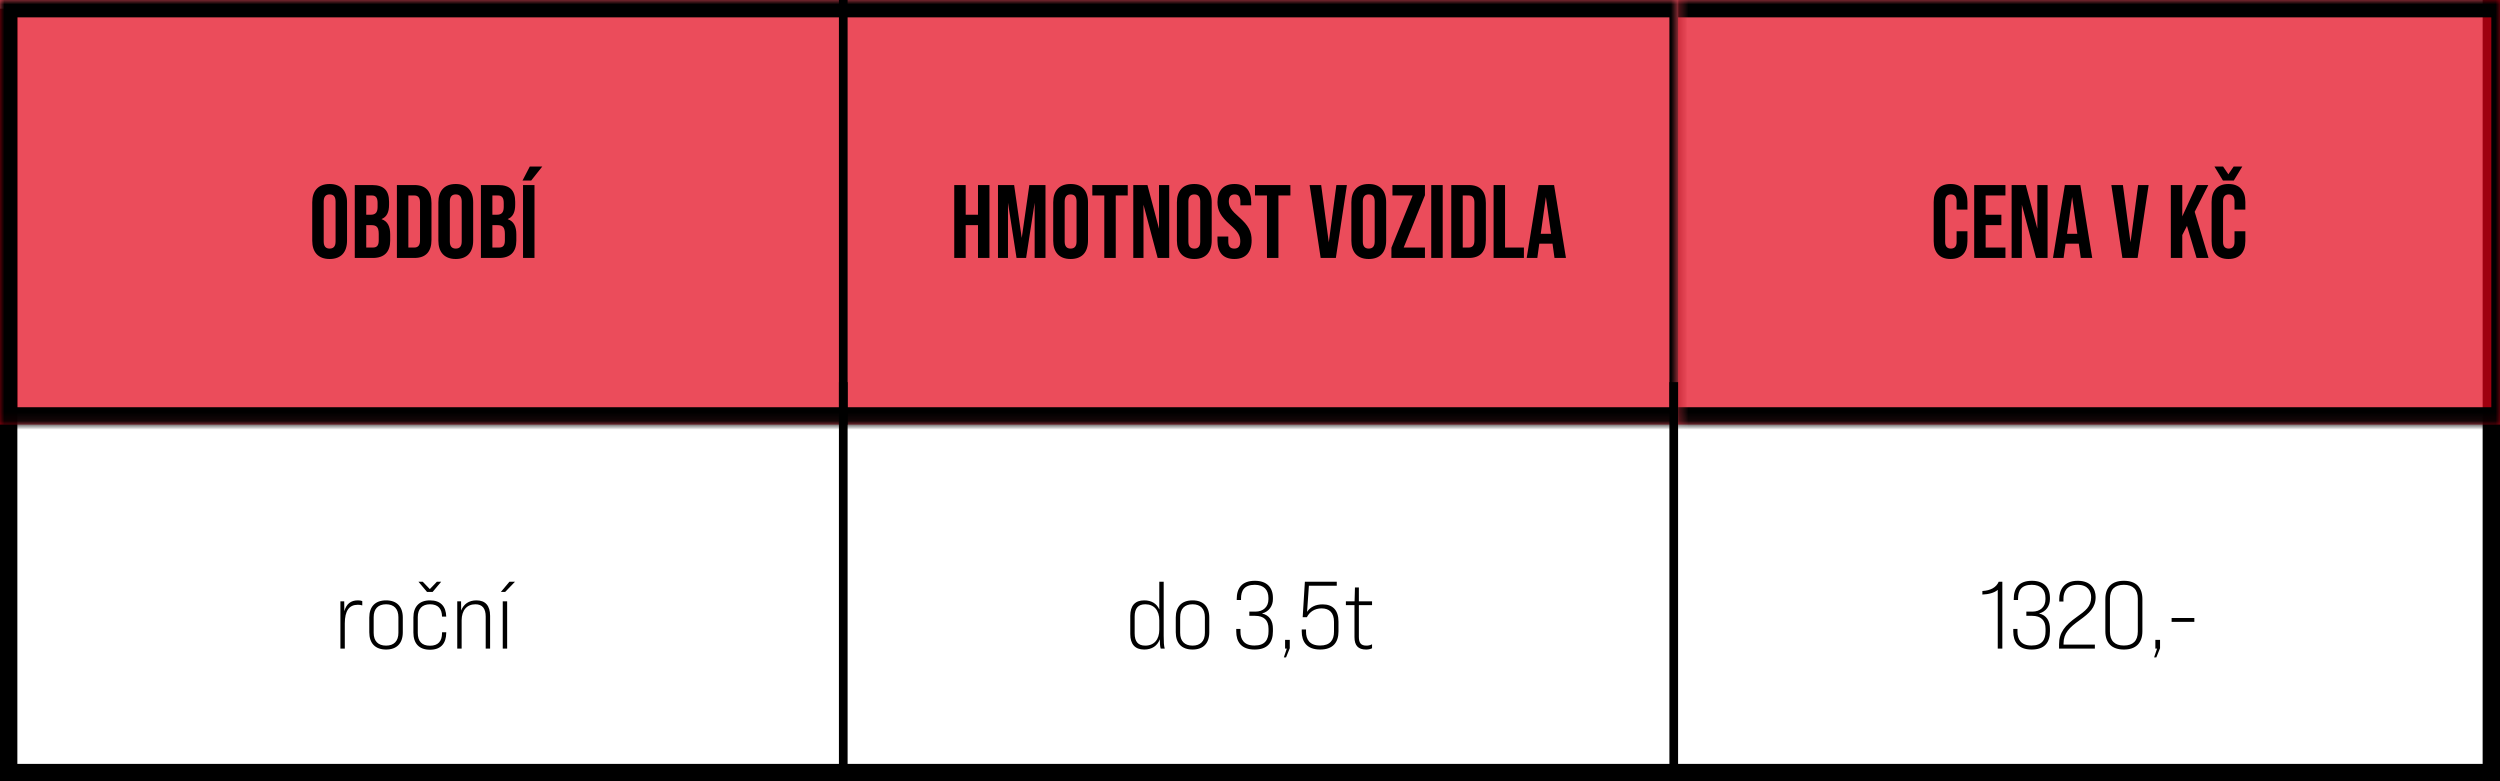
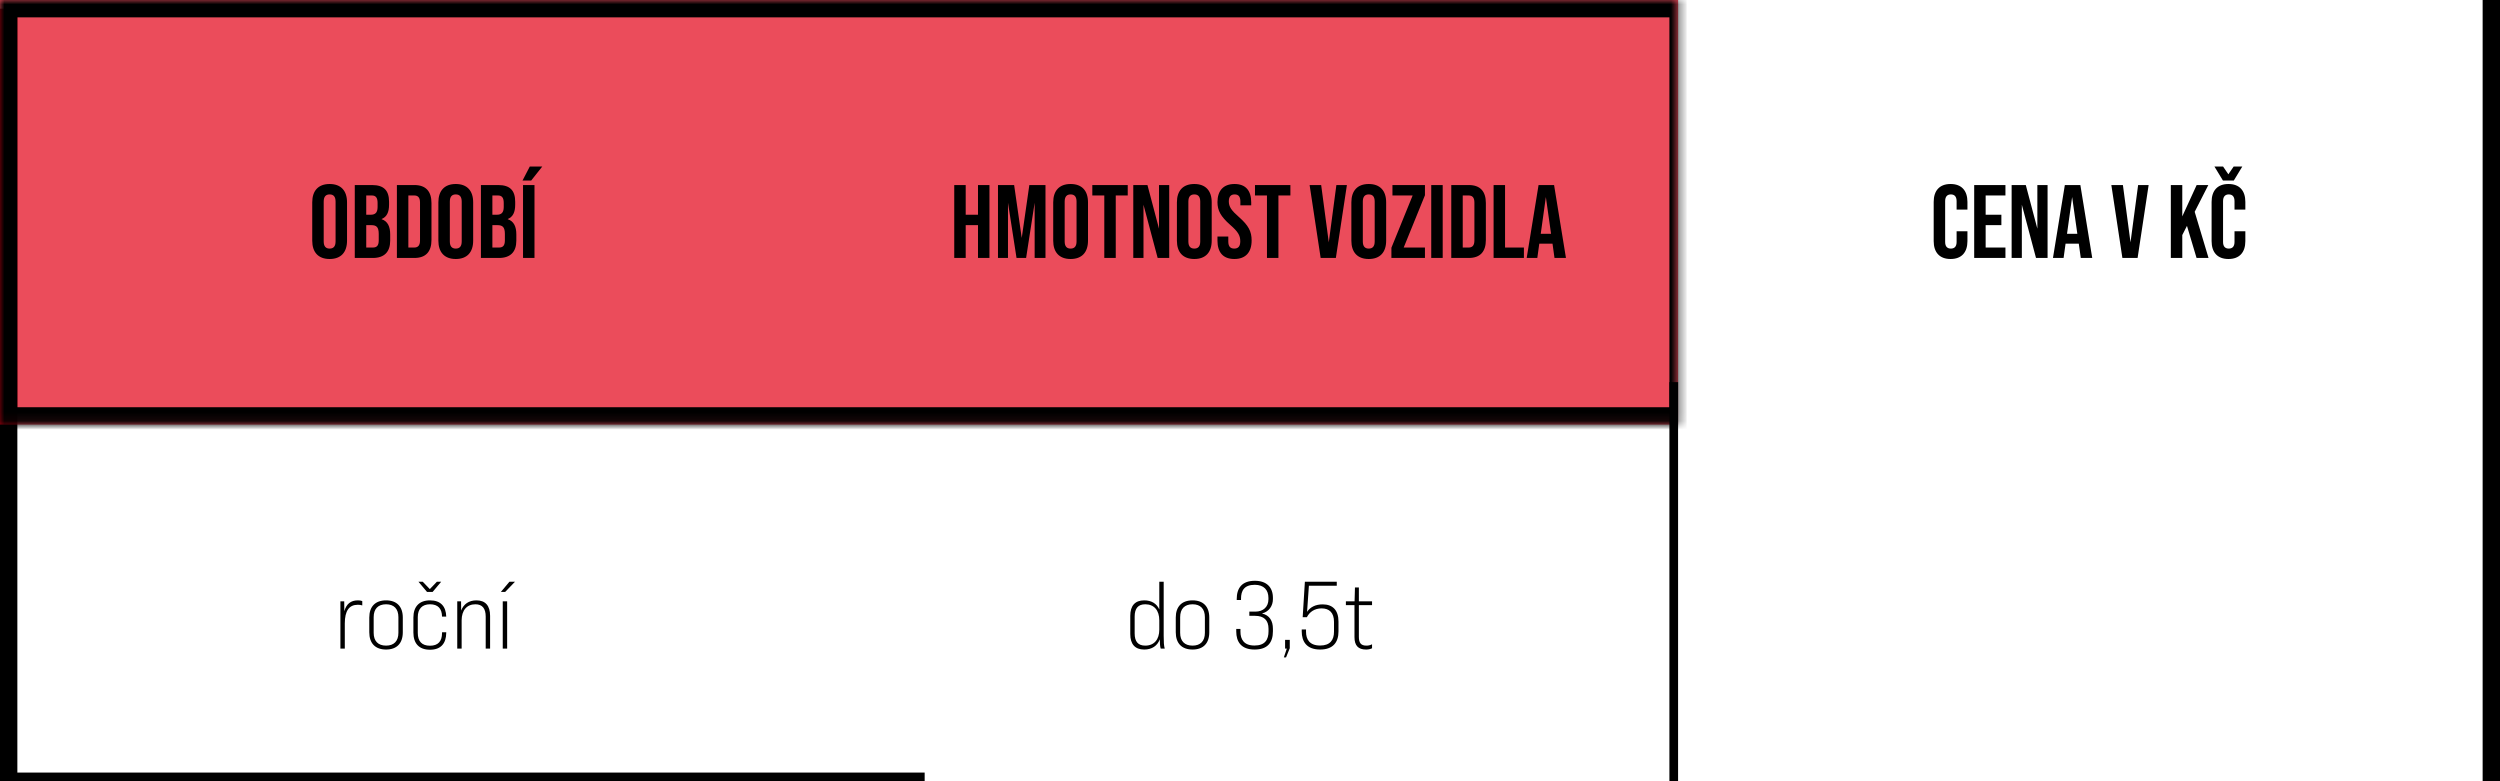
<svg xmlns="http://www.w3.org/2000/svg" width="288" height="90" viewBox="0 0 288 90" fill="none">
  <line x1="287" y1="90" x2="287" stroke="black" stroke-width="2" />
  <path d="M1 90L1 1" stroke="black" stroke-width="2" />
  <path d="M41.217 69.162C41.393 69.162 41.558 69.173 41.734 69.25V69.745C41.569 69.69 41.426 69.668 41.228 69.668C40.216 69.668 39.721 70.361 39.721 71.824V74.717H39.215V69.272H39.655L39.666 70.416C39.897 69.569 40.425 69.162 41.217 69.162ZM44.477 74.827C43.234 74.827 42.541 74.112 42.541 72.836V71.142C42.541 69.877 43.234 69.162 44.477 69.162C45.709 69.162 46.402 69.877 46.402 71.142V72.836C46.402 74.112 45.709 74.827 44.477 74.827ZM44.477 74.376C45.39 74.376 45.896 73.848 45.896 72.902V71.098C45.896 70.141 45.39 69.613 44.477 69.613C43.553 69.613 43.047 70.141 43.047 71.098V72.902C43.047 73.848 43.553 74.376 44.477 74.376ZM49.196 68.194L48.206 67.017H48.7L49.514 67.864L50.328 67.017H50.824L49.834 68.194H49.196ZM49.536 74.849C48.282 74.849 47.623 74.134 47.623 72.869V71.142C47.623 69.877 48.304 69.162 49.536 69.162C50.769 69.162 51.373 69.855 51.407 71.032H50.922C50.911 70.119 50.461 69.613 49.536 69.613C48.635 69.613 48.129 70.141 48.129 71.087V72.913C48.129 73.87 48.59 74.387 49.536 74.387C50.471 74.387 50.922 73.87 50.922 72.935V72.836H51.407V72.902C51.395 74.123 50.791 74.849 49.536 74.849ZM54.886 69.162C55.92 69.162 56.459 69.778 56.459 70.944V74.717H55.953V71.032C55.953 70.086 55.557 69.613 54.765 69.613C53.775 69.613 53.181 70.317 53.181 71.461V74.717H52.675V69.272H53.115L53.126 70.339C53.401 69.591 54.017 69.162 54.886 69.162ZM57.697 68.194L58.687 67.017H59.325L58.192 68.194H57.697ZM57.917 74.717V69.272H58.423V74.717H57.917Z" fill="black" />
  <path d="M134.178 74.717H133.716C133.639 74.519 133.617 74.156 133.606 73.65C133.331 74.398 132.704 74.827 131.813 74.827C130.757 74.827 130.207 74.211 130.207 73.045V70.944C130.207 69.778 130.757 69.162 131.813 69.162C132.649 69.162 133.254 69.536 133.551 70.207V67.017H134.057V73.243C134.057 73.925 134.079 74.398 134.178 74.717ZM131.934 74.376C132.957 74.376 133.551 73.672 133.551 72.539V71.461C133.551 70.317 132.957 69.613 131.934 69.613C131.109 69.613 130.713 70.086 130.713 71.032V72.968C130.713 73.914 131.109 74.376 131.934 74.376ZM137.384 74.827C136.141 74.827 135.448 74.112 135.448 72.836V71.142C135.448 69.877 136.141 69.162 137.384 69.162C138.616 69.162 139.309 69.877 139.309 71.142V72.836C139.309 74.112 138.616 74.827 137.384 74.827ZM137.384 74.376C138.297 74.376 138.803 73.848 138.803 72.902V71.098C138.803 70.141 138.297 69.613 137.384 69.613C136.46 69.613 135.954 70.141 135.954 71.098V72.902C135.954 73.848 136.46 74.376 137.384 74.376ZM144.528 74.827C142.966 74.827 142.416 73.914 142.416 72.748V72.451H142.9V72.77C142.9 73.65 143.296 74.365 144.517 74.365C145.738 74.365 146.134 73.683 146.134 72.726V72.44C146.134 71.439 145.595 70.944 144.583 70.944H143.923V70.46H144.605C145.54 70.46 146.123 69.899 146.123 69.041V68.876C146.123 67.974 145.606 67.369 144.55 67.369C143.329 67.369 142.966 68.051 142.966 68.964V69.118H142.471V69.008C142.471 67.743 143.076 66.907 144.561 66.907C145.947 66.907 146.64 67.688 146.64 68.865V69.019C146.64 69.8 146.189 70.46 145.397 70.669V70.68C146.255 70.878 146.64 71.527 146.64 72.44V72.726C146.64 74.013 146.035 74.827 144.528 74.827ZM147.9 75.729L148.241 74.717H148.043V73.716H148.582V74.673L148.153 75.729H147.9ZM152.082 74.827C150.52 74.827 149.959 73.903 149.959 72.737V72.517H150.454V72.77C150.454 73.65 150.85 74.365 152.082 74.365C153.237 74.365 153.677 73.727 153.677 72.77V71.637C153.677 70.592 153.149 70.086 152.247 70.086C151.444 70.086 150.861 70.493 150.553 71.098H150.069L150.322 67.017H153.996V67.479H150.784L150.575 70.482C150.938 69.943 151.532 69.624 152.379 69.624C153.556 69.624 154.194 70.328 154.194 71.604V72.737C154.194 73.991 153.567 74.827 152.082 74.827ZM158.06 69.712H156.542V73.364C156.542 74.079 156.795 74.376 157.411 74.376C157.609 74.376 157.829 74.343 158.06 74.222V74.684C157.818 74.794 157.609 74.827 157.367 74.827C156.465 74.827 156.036 74.365 156.036 73.397V69.712H155.046V69.272H156.047L156.091 67.677H156.542V69.272H158.06V69.712Z" fill="black" />
-   <path d="M230.141 74.717V67.952C229.767 68.282 229.096 68.469 228.37 68.491V68.084C229.316 68.029 229.965 67.677 230.251 67.017H230.669V74.717H230.141ZM234.041 74.827C232.479 74.827 231.929 73.914 231.929 72.748V72.451H232.413V72.77C232.413 73.65 232.809 74.365 234.03 74.365C235.251 74.365 235.647 73.683 235.647 72.726V72.44C235.647 71.439 235.108 70.944 234.096 70.944H233.436V70.46H234.118C235.053 70.46 235.636 69.899 235.636 69.041V68.876C235.636 67.974 235.119 67.369 234.063 67.369C232.842 67.369 232.479 68.051 232.479 68.964V69.118H231.984V69.008C231.984 67.743 232.589 66.907 234.074 66.907C235.46 66.907 236.153 67.688 236.153 68.865V69.019C236.153 69.8 235.702 70.46 234.91 70.669V70.68C235.768 70.878 236.153 71.527 236.153 72.44V72.726C236.153 74.013 235.548 74.827 234.041 74.827ZM237.204 74.717V74.233C237.204 72.858 237.908 72.022 239.228 71.087C240.24 70.361 240.9 69.899 240.9 68.788C240.9 68.117 240.526 67.369 239.338 67.369C238.051 67.369 237.71 68.238 237.71 68.964V69.294H237.226V68.997C237.226 68.007 237.732 66.907 239.349 66.907C240.878 66.907 241.417 67.864 241.417 68.777C241.417 69.998 240.702 70.625 239.58 71.439C238.381 72.297 237.721 72.935 237.721 74.123V74.255H241.329V74.717H237.204ZM244.67 74.827C243.306 74.827 242.536 74.101 242.536 72.715V69.019C242.536 67.633 243.306 66.907 244.67 66.907C246.034 66.907 246.804 67.633 246.804 69.019V72.715C246.804 74.101 246.034 74.827 244.67 74.827ZM244.67 74.365C245.704 74.365 246.276 73.837 246.276 72.759V68.975C246.276 67.897 245.704 67.369 244.67 67.369C243.636 67.369 243.064 67.897 243.064 68.975V72.759C243.064 73.837 243.636 74.365 244.67 74.365ZM248.155 75.729L248.496 74.717H248.298V73.716H248.837V74.673L248.408 75.729H248.155ZM250.17 71.637V71.197H252.788V71.637H250.17Z" fill="black" />
  <mask id="path-6-inside-1_2043_6731" fill="white">
    <path d="M0 0H193.315V48.913H0V0Z" />
  </mask>
  <path d="M0 0H193.315V48.913H0V0Z" fill="#E30016" fill-opacity="0.7" />
  <path d="M0 0V-2H-2V0H0ZM193.315 0H194.315V-2H193.315V0ZM193.315 48.913V50.913H194.315V48.913H193.315ZM0 48.913H-2V50.913H0V48.913ZM0 2H193.315V-2H0V2ZM192.315 0V48.913H194.315V0H192.315ZM193.315 46.913H0V50.913H193.315V46.913ZM2 48.913V0H-2V48.913H2Z" fill="black" mask="url(#path-6-inside-1_2043_6731)" />
  <mask id="path-8-inside-2_2043_6731" fill="white">
    <path d="M193.315 0H288V48.913H193.315V0Z" />
  </mask>
-   <path d="M193.315 0H288V48.913H193.315V0Z" fill="#E30016" fill-opacity="0.7" />
-   <path d="M288 0H289V-2H288V0ZM288 48.913V50.913H289V48.913H288ZM193.315 2H288V-2H193.315V2ZM287 0V48.913H289V0H287ZM288 46.913H193.315V50.913H288V46.913Z" fill="black" mask="url(#path-8-inside-2_2043_6731)" />
+   <path d="M193.315 0H288H193.315V0Z" fill="#E30016" fill-opacity="0.7" />
  <line x1="192.815" y1="90" x2="192.815" y2="44.022" stroke="black" />
-   <line x1="97.144" y1="90" x2="97.144" y2="44.022" stroke="black" />
-   <line x1="97.144" y1="48.913" x2="97.144" y2="4.19363e-05" stroke="black" />
-   <line x1="1" y1="89" x2="288" y2="89" stroke="black" stroke-width="2" />
  <line x1="-4.77603e-08" y1="89.5" x2="106.521" y2="89.5" stroke="black" />
  <path d="M37.974 29.837C36.678 29.837 35.97 29.069 35.97 27.725V23.309C35.97 21.965 36.678 21.197 37.974 21.197C39.27 21.197 39.978 21.965 39.978 23.309V27.725C39.978 29.069 39.27 29.837 37.974 29.837ZM37.974 28.637C38.394 28.637 38.658 28.409 38.658 27.809V23.225C38.658 22.625 38.394 22.397 37.974 22.397C37.554 22.397 37.29 22.625 37.29 23.225V27.809C37.29 28.409 37.554 28.637 37.974 28.637ZM40.87 29.717V21.317H42.862C44.23 21.317 44.819 21.953 44.819 23.249V23.585C44.819 24.449 44.554 24.989 43.967 25.229V25.253C44.675 25.493 44.95 26.117 44.95 27.005V27.725C44.95 29.021 44.267 29.717 42.947 29.717H40.87ZM42.191 24.737H42.706C43.199 24.737 43.498 24.521 43.498 23.849V23.381C43.498 22.781 43.294 22.517 42.827 22.517H42.191V24.737ZM42.191 28.517H42.947C43.391 28.517 43.63 28.313 43.63 27.689V26.957C43.63 26.177 43.379 25.937 42.779 25.937H42.191V28.517ZM45.722 29.717V21.317H47.738C49.058 21.317 49.706 22.049 49.706 23.393V27.641C49.706 28.985 49.058 29.717 47.738 29.717H45.722ZM47.042 28.517H47.714C48.134 28.517 48.386 28.301 48.386 27.701V23.333C48.386 22.733 48.134 22.517 47.714 22.517H47.042V28.517ZM52.505 29.837C51.209 29.837 50.501 29.069 50.501 27.725V23.309C50.501 21.965 51.209 21.197 52.505 21.197C53.801 21.197 54.509 21.965 54.509 23.309V27.725C54.509 29.069 53.801 29.837 52.505 29.837ZM52.505 28.637C52.925 28.637 53.189 28.409 53.189 27.809V23.225C53.189 22.625 52.925 22.397 52.505 22.397C52.085 22.397 51.821 22.625 51.821 23.225V27.809C51.821 28.409 52.085 28.637 52.505 28.637ZM55.402 29.717V21.317H57.394C58.762 21.317 59.35 21.953 59.35 23.249V23.585C59.35 24.449 59.086 24.989 58.498 25.229V25.253C59.206 25.493 59.482 26.117 59.482 27.005V27.725C59.482 29.021 58.798 29.717 57.478 29.717H55.402ZM56.722 24.737H57.238C57.73 24.737 58.03 24.521 58.03 23.849V23.381C58.03 22.781 57.826 22.517 57.358 22.517H56.722V24.737ZM56.722 28.517H57.478C57.922 28.517 58.162 28.313 58.162 27.689V26.957C58.162 26.177 57.91 25.937 57.31 25.937H56.722V28.517ZM60.193 20.801L61.033 19.181H62.473L61.189 20.801H60.193ZM60.253 29.717V21.317H61.573V29.717H60.253Z" fill="black" />
  <path d="M109.929 29.717V21.317H111.249V24.737H112.665V21.317H113.985V29.717H112.665V25.937H111.249V29.717H109.929ZM114.968 29.717V21.317H116.828L117.704 27.413L118.58 21.317H120.44V29.717H119.192V23.357L118.208 29.717H117.104L116.12 23.357V29.717H114.968ZM123.334 29.837C122.038 29.837 121.33 29.069 121.33 27.725V23.309C121.33 21.965 122.038 21.197 123.334 21.197C124.63 21.197 125.338 21.965 125.338 23.309V27.725C125.338 29.069 124.63 29.837 123.334 29.837ZM123.334 28.637C123.754 28.637 124.018 28.409 124.018 27.809V23.225C124.018 22.625 123.754 22.397 123.334 22.397C122.914 22.397 122.65 22.625 122.65 23.225V27.809C122.65 28.409 122.914 28.637 123.334 28.637ZM127.215 29.717V22.517H125.835V21.317H129.915V22.517H128.535V29.717H127.215ZM130.554 29.717V21.317H132.186L133.518 26.345V21.317H134.694V29.717H133.362L131.73 23.585V29.717H130.554ZM137.584 29.837C136.288 29.837 135.58 29.069 135.58 27.725V23.309C135.58 21.965 136.288 21.197 137.584 21.197C138.88 21.197 139.588 21.965 139.588 23.309V27.725C139.588 29.069 138.88 29.837 137.584 29.837ZM137.584 28.637C138.004 28.637 138.268 28.409 138.268 27.809V23.225C138.268 22.625 138.004 22.397 137.584 22.397C137.164 22.397 136.9 22.625 136.9 23.225V27.809C136.9 28.409 137.164 28.637 137.584 28.637ZM142.196 29.837C140.9 29.837 140.252 29.069 140.252 27.725V27.245H141.5V27.821C141.5 28.421 141.764 28.637 142.184 28.637C142.604 28.637 142.88 28.421 142.88 27.797C142.88 27.101 142.592 26.669 141.728 25.913C140.624 24.941 140.252 24.245 140.252 23.285C140.252 21.965 140.936 21.197 142.22 21.197C143.504 21.197 144.14 21.965 144.14 23.309V23.657H142.892V23.225C142.892 22.625 142.652 22.397 142.232 22.397C141.812 22.397 141.56 22.625 141.56 23.201C141.56 23.813 141.86 24.245 142.724 25.001C143.828 25.973 144.188 26.657 144.188 27.701C144.188 29.069 143.492 29.837 142.196 29.837ZM145.954 29.717V22.517H144.574V21.317H148.654V22.517H147.274V29.717H145.954ZM152.139 29.717L150.867 21.317H152.199L153.075 27.917L153.951 21.317H155.163L153.891 29.717H152.139ZM157.681 29.837C156.385 29.837 155.677 29.069 155.677 27.725V23.309C155.677 21.965 156.385 21.197 157.681 21.197C158.977 21.197 159.685 21.965 159.685 23.309V27.725C159.685 29.069 158.977 29.837 157.681 29.837ZM157.681 28.637C158.101 28.637 158.365 28.409 158.365 27.809V23.225C158.365 22.625 158.101 22.397 157.681 22.397C157.261 22.397 156.997 22.625 156.997 23.225V27.809C156.997 28.409 157.261 28.637 157.681 28.637ZM160.29 29.717V28.541L162.738 22.517H160.41V21.317H164.154V22.493L161.706 28.517H164.154V29.717H160.29ZM164.879 29.717V21.317H166.199V29.717H164.879ZM167.187 29.717V21.317H169.203C170.523 21.317 171.171 22.049 171.171 23.393V27.641C171.171 28.985 170.523 29.717 169.203 29.717H167.187ZM168.507 28.517H169.179C169.599 28.517 169.851 28.301 169.851 27.701V23.333C169.851 22.733 169.599 22.517 169.179 22.517H168.507V28.517ZM172.062 29.717V21.317H173.382V28.517H175.554V29.717H172.062ZM179.078 29.717L178.85 28.073H177.326L177.098 29.717H175.874L177.242 21.317H179.03L180.398 29.717H179.078ZM177.494 26.933H178.682L178.082 22.697L177.494 26.933Z" fill="black" />
  <path d="M224.705 29.837C223.433 29.837 222.761 29.069 222.761 27.773V23.261C222.761 21.965 223.433 21.197 224.705 21.197C225.977 21.197 226.649 21.965 226.649 23.261V24.149H225.401V23.177C225.401 22.625 225.137 22.397 224.741 22.397C224.345 22.397 224.081 22.625 224.081 23.177V27.869C224.081 28.421 224.345 28.637 224.741 28.637C225.137 28.637 225.401 28.421 225.401 27.869V26.645H226.649V27.773C226.649 29.069 225.977 29.837 224.705 29.837ZM227.427 29.717V21.317H231.027V22.517H228.747V24.737H230.559V25.937H228.747V28.517H231.027V29.717H227.427ZM231.74 29.717V21.317H233.372L234.704 26.345V21.317H235.88V29.717H234.548L232.916 23.585V29.717H231.74ZM239.705 29.717L239.477 28.073H237.953L237.725 29.717H236.501L237.869 21.317H239.657L241.025 29.717H239.705ZM238.121 26.933H239.309L238.709 22.697L238.121 26.933ZM244.499 29.717L243.227 21.317H244.559L245.435 27.917L246.311 21.317H247.523L246.251 29.717H244.499ZM253.043 29.717L251.939 26.021L251.399 27.077V29.717H250.079V21.317H251.399V24.929L253.055 21.317H254.399L252.827 24.401L254.423 29.717H253.043ZM256.084 20.801L255.1 19.181H256.096L256.708 20.081L257.32 19.181H258.316L257.332 20.801H256.084ZM256.72 29.837C255.448 29.837 254.776 29.069 254.776 27.773V23.261C254.776 21.965 255.448 21.197 256.72 21.197C257.992 21.197 258.664 21.965 258.664 23.261V24.149H257.416V23.177C257.416 22.625 257.152 22.397 256.756 22.397C256.36 22.397 256.096 22.625 256.096 23.177V27.869C256.096 28.421 256.36 28.637 256.756 28.637C257.152 28.637 257.416 28.421 257.416 27.869V26.645H258.664V27.773C258.664 29.069 257.992 29.837 256.72 29.837Z" fill="black" />
</svg>